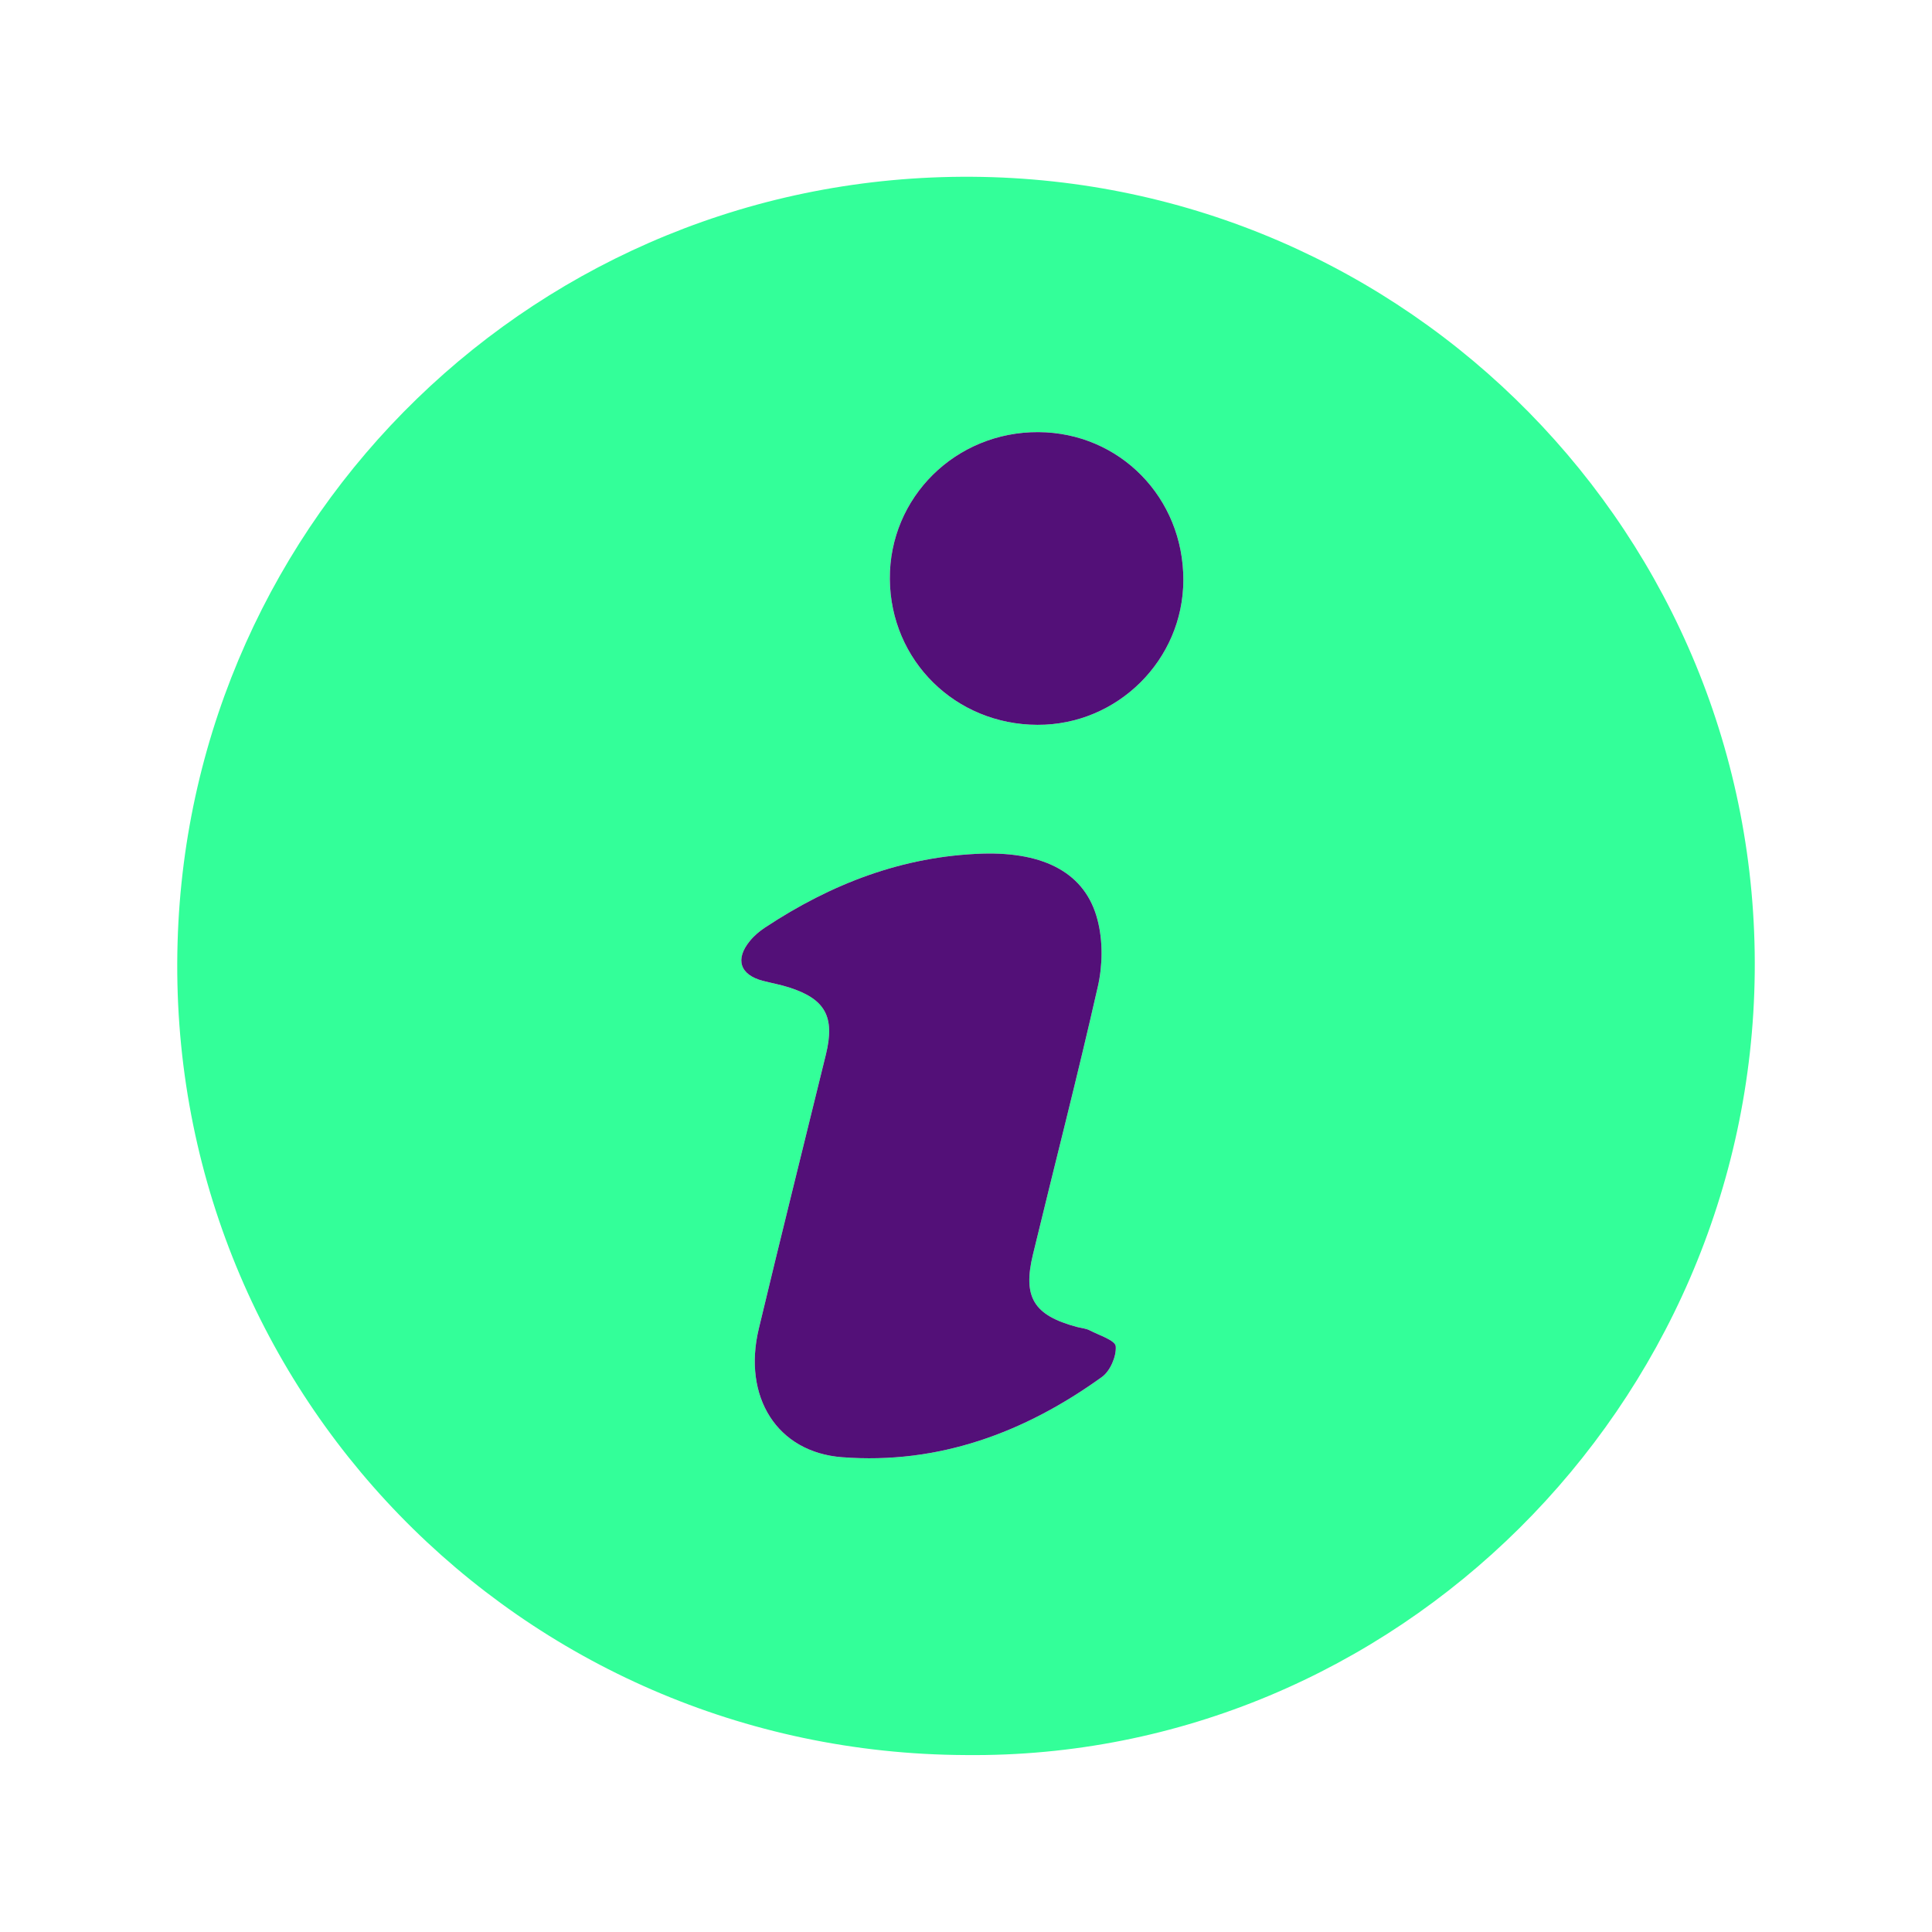
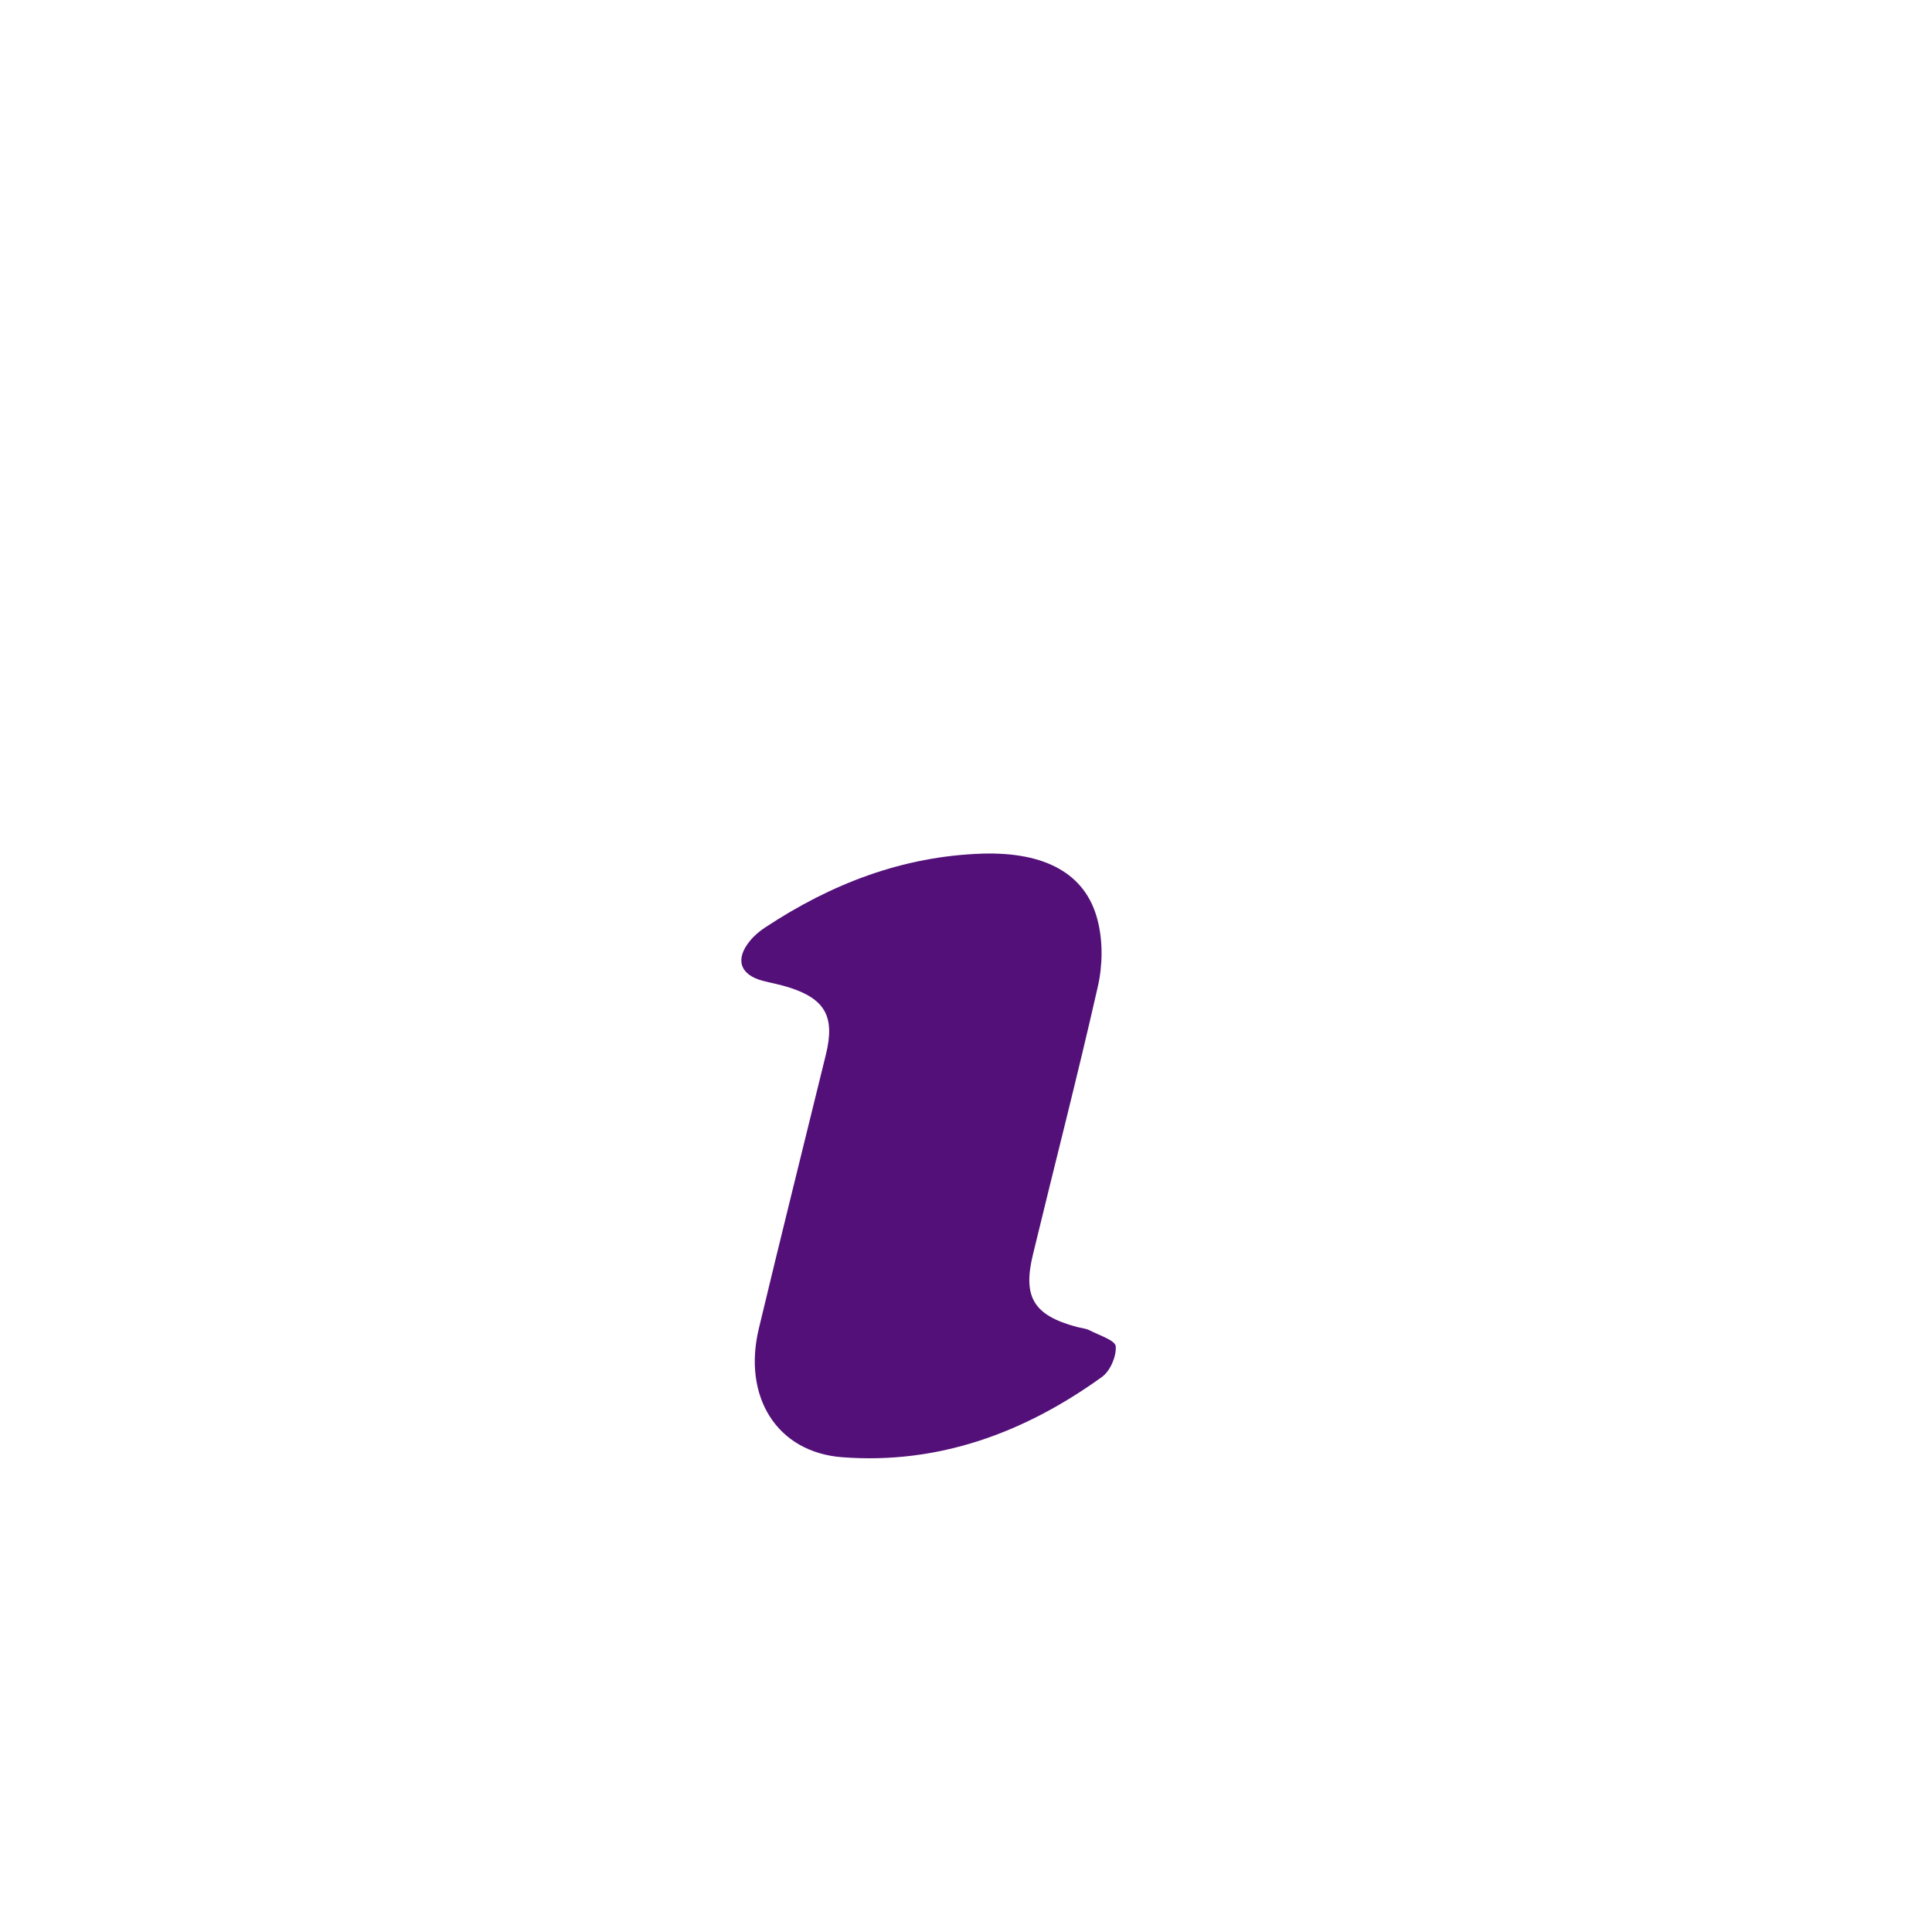
<svg xmlns="http://www.w3.org/2000/svg" version="1.1" id="Layer_1" x="0px" y="0px" viewBox="0 0 1200 1200" style="enable-background:new 0 0 1200 1200;" xml:space="preserve">
  <style type="text/css">
	.st0{fill:#33FF99;}
	.st1{fill:#531078;}
</style>
-   <path class="st0" d="M599.9,1090.1c-277.3-1.1-497.7-228.2-489.6-504.8C117.9,321,334.4,108,603.8,109.8  c271.4,1.9,488.8,223.6,486.1,494.1C1087.2,873.6,866.2,1092.8,599.9,1090.1L599.9,1090.1z M610.3,530.2  c-49.7,1.6-94.1,18.8-135.1,45.9c-3.5,2.3-6.8,5.1-9.4,8.3c-9.4,11.4-6.2,21.1,8,24.8c5.4,1.4,11,2.4,16.3,4.1  c22.5,7.2,28.6,18.2,22.9,41.6c-13.9,56.8-28.1,113.5-41.7,170.4c-10.1,42.2,11.2,76.7,51.7,79.8c59.9,4.6,113.4-15.2,161.5-49.9  c5.1-3.7,9-12.8,8.5-19c-0.3-3.7-10.2-6.8-16-9.8c-2.4-1.3-5.4-1.5-8.1-2.2c-26.8-7.2-33.8-18.4-27.3-45.1  c13.4-55.5,27.7-110.7,40.3-166.4c3-13.2,3.2-28.3-0.2-41.3C674.3,542.5,649,529.1,610.3,530.2L610.3,530.2z M735,360.3  c0.1-51.2-39.5-91.6-90-91.9c-51.4-0.3-92.7,40.5-92.3,91.3c0.4,50.6,40.7,90.4,91.7,90.5C694.1,450.4,734.9,409.9,735,360.3  L735,360.3z" />
  <g>
    <path class="st1" d="M610.3,530.2c-49.7,1.6-94.1,18.8-135.1,45.9c-3.5,2.3-6.8,5.1-9.4,8.3c-9.4,11.4-6.2,21.1,8,24.8   c5.4,1.4,11,2.4,16.3,4.1c22.5,7.2,28.6,18.2,22.9,41.6c-13.9,56.8-28.1,113.5-41.7,170.4c-10.1,42.2,11.2,76.7,51.7,79.8   c59.9,4.6,113.4-15.2,161.5-49.9c5.1-3.7,9-12.8,8.5-19c-0.3-3.7-10.2-6.8-16-9.8c-2.4-1.3-5.4-1.5-8.1-2.2   c-26.8-7.2-33.8-18.4-27.3-45.1c13.4-55.5,27.7-110.7,40.3-166.4c3-13.2,3.2-28.3-0.2-41.3C674.3,542.5,649,529.1,610.3,530.2   L610.3,530.2z" />
-     <path class="st1" d="M735,360.3c0.1-51.2-39.5-91.6-90-91.9c-51.4-0.3-92.7,40.5-92.3,91.3c0.4,50.6,40.7,90.4,91.7,90.5   C694.1,450.4,734.9,409.9,735,360.3L735,360.3z" />
  </g>
</svg>